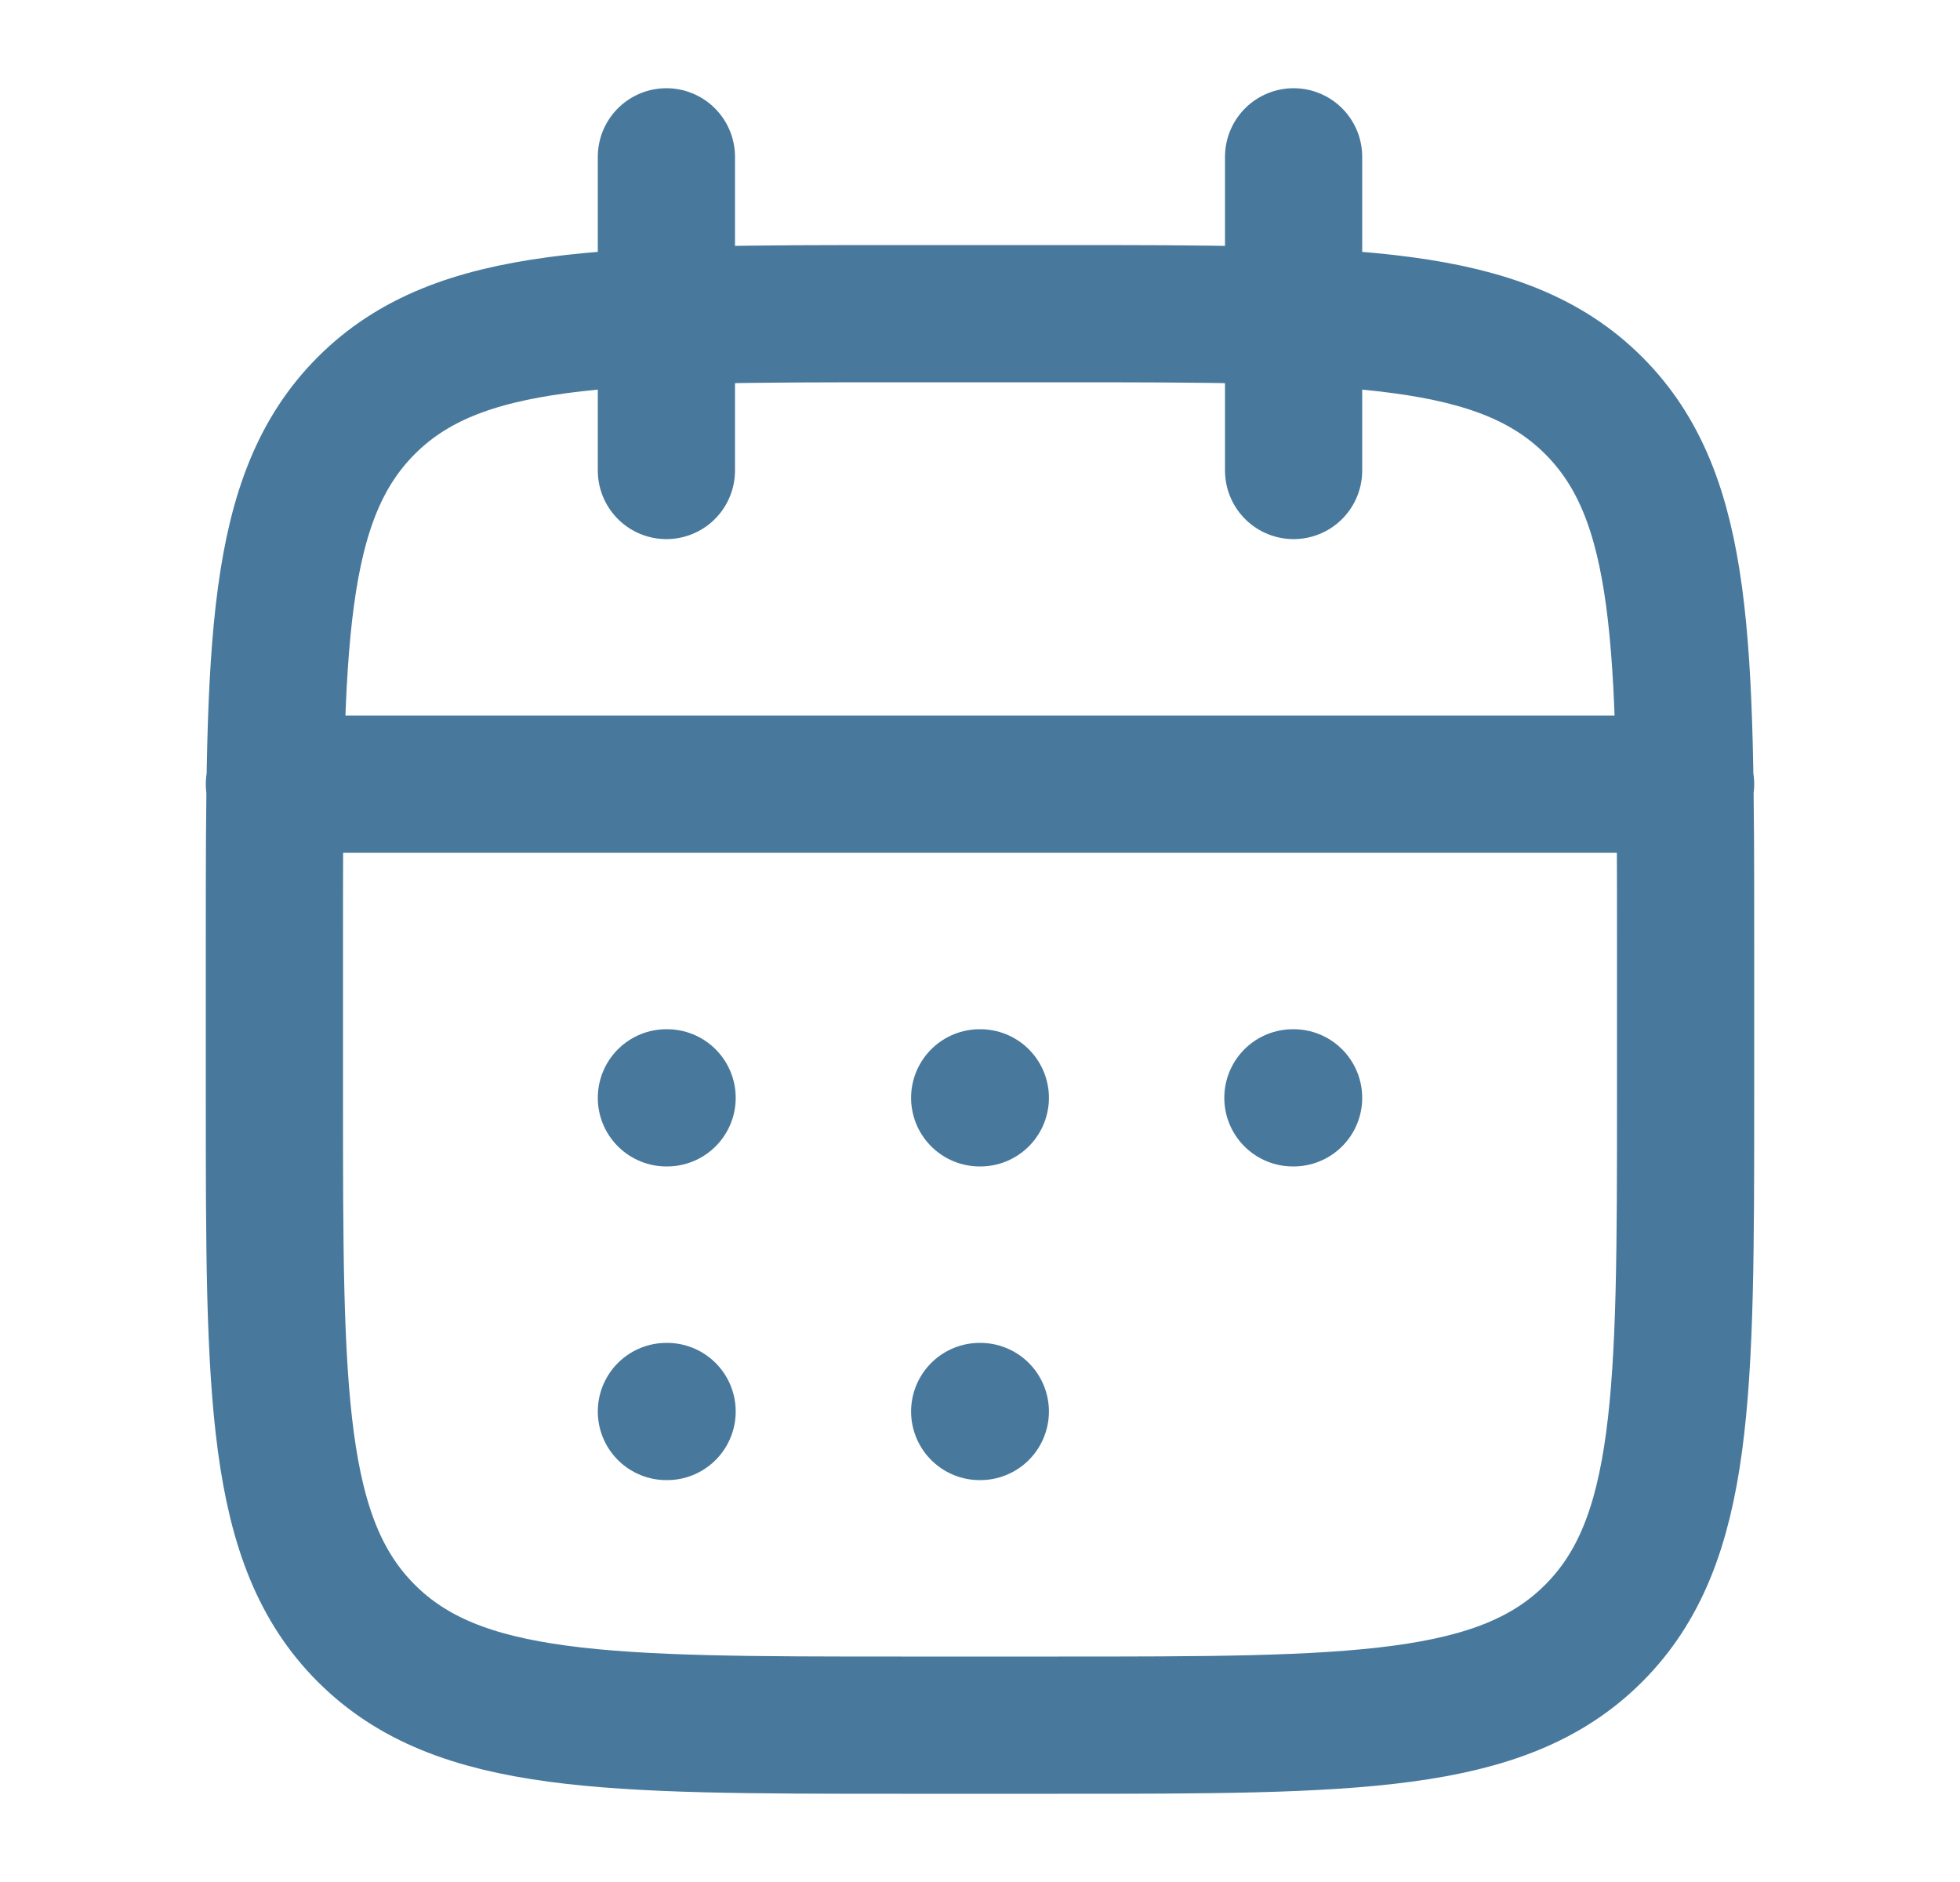
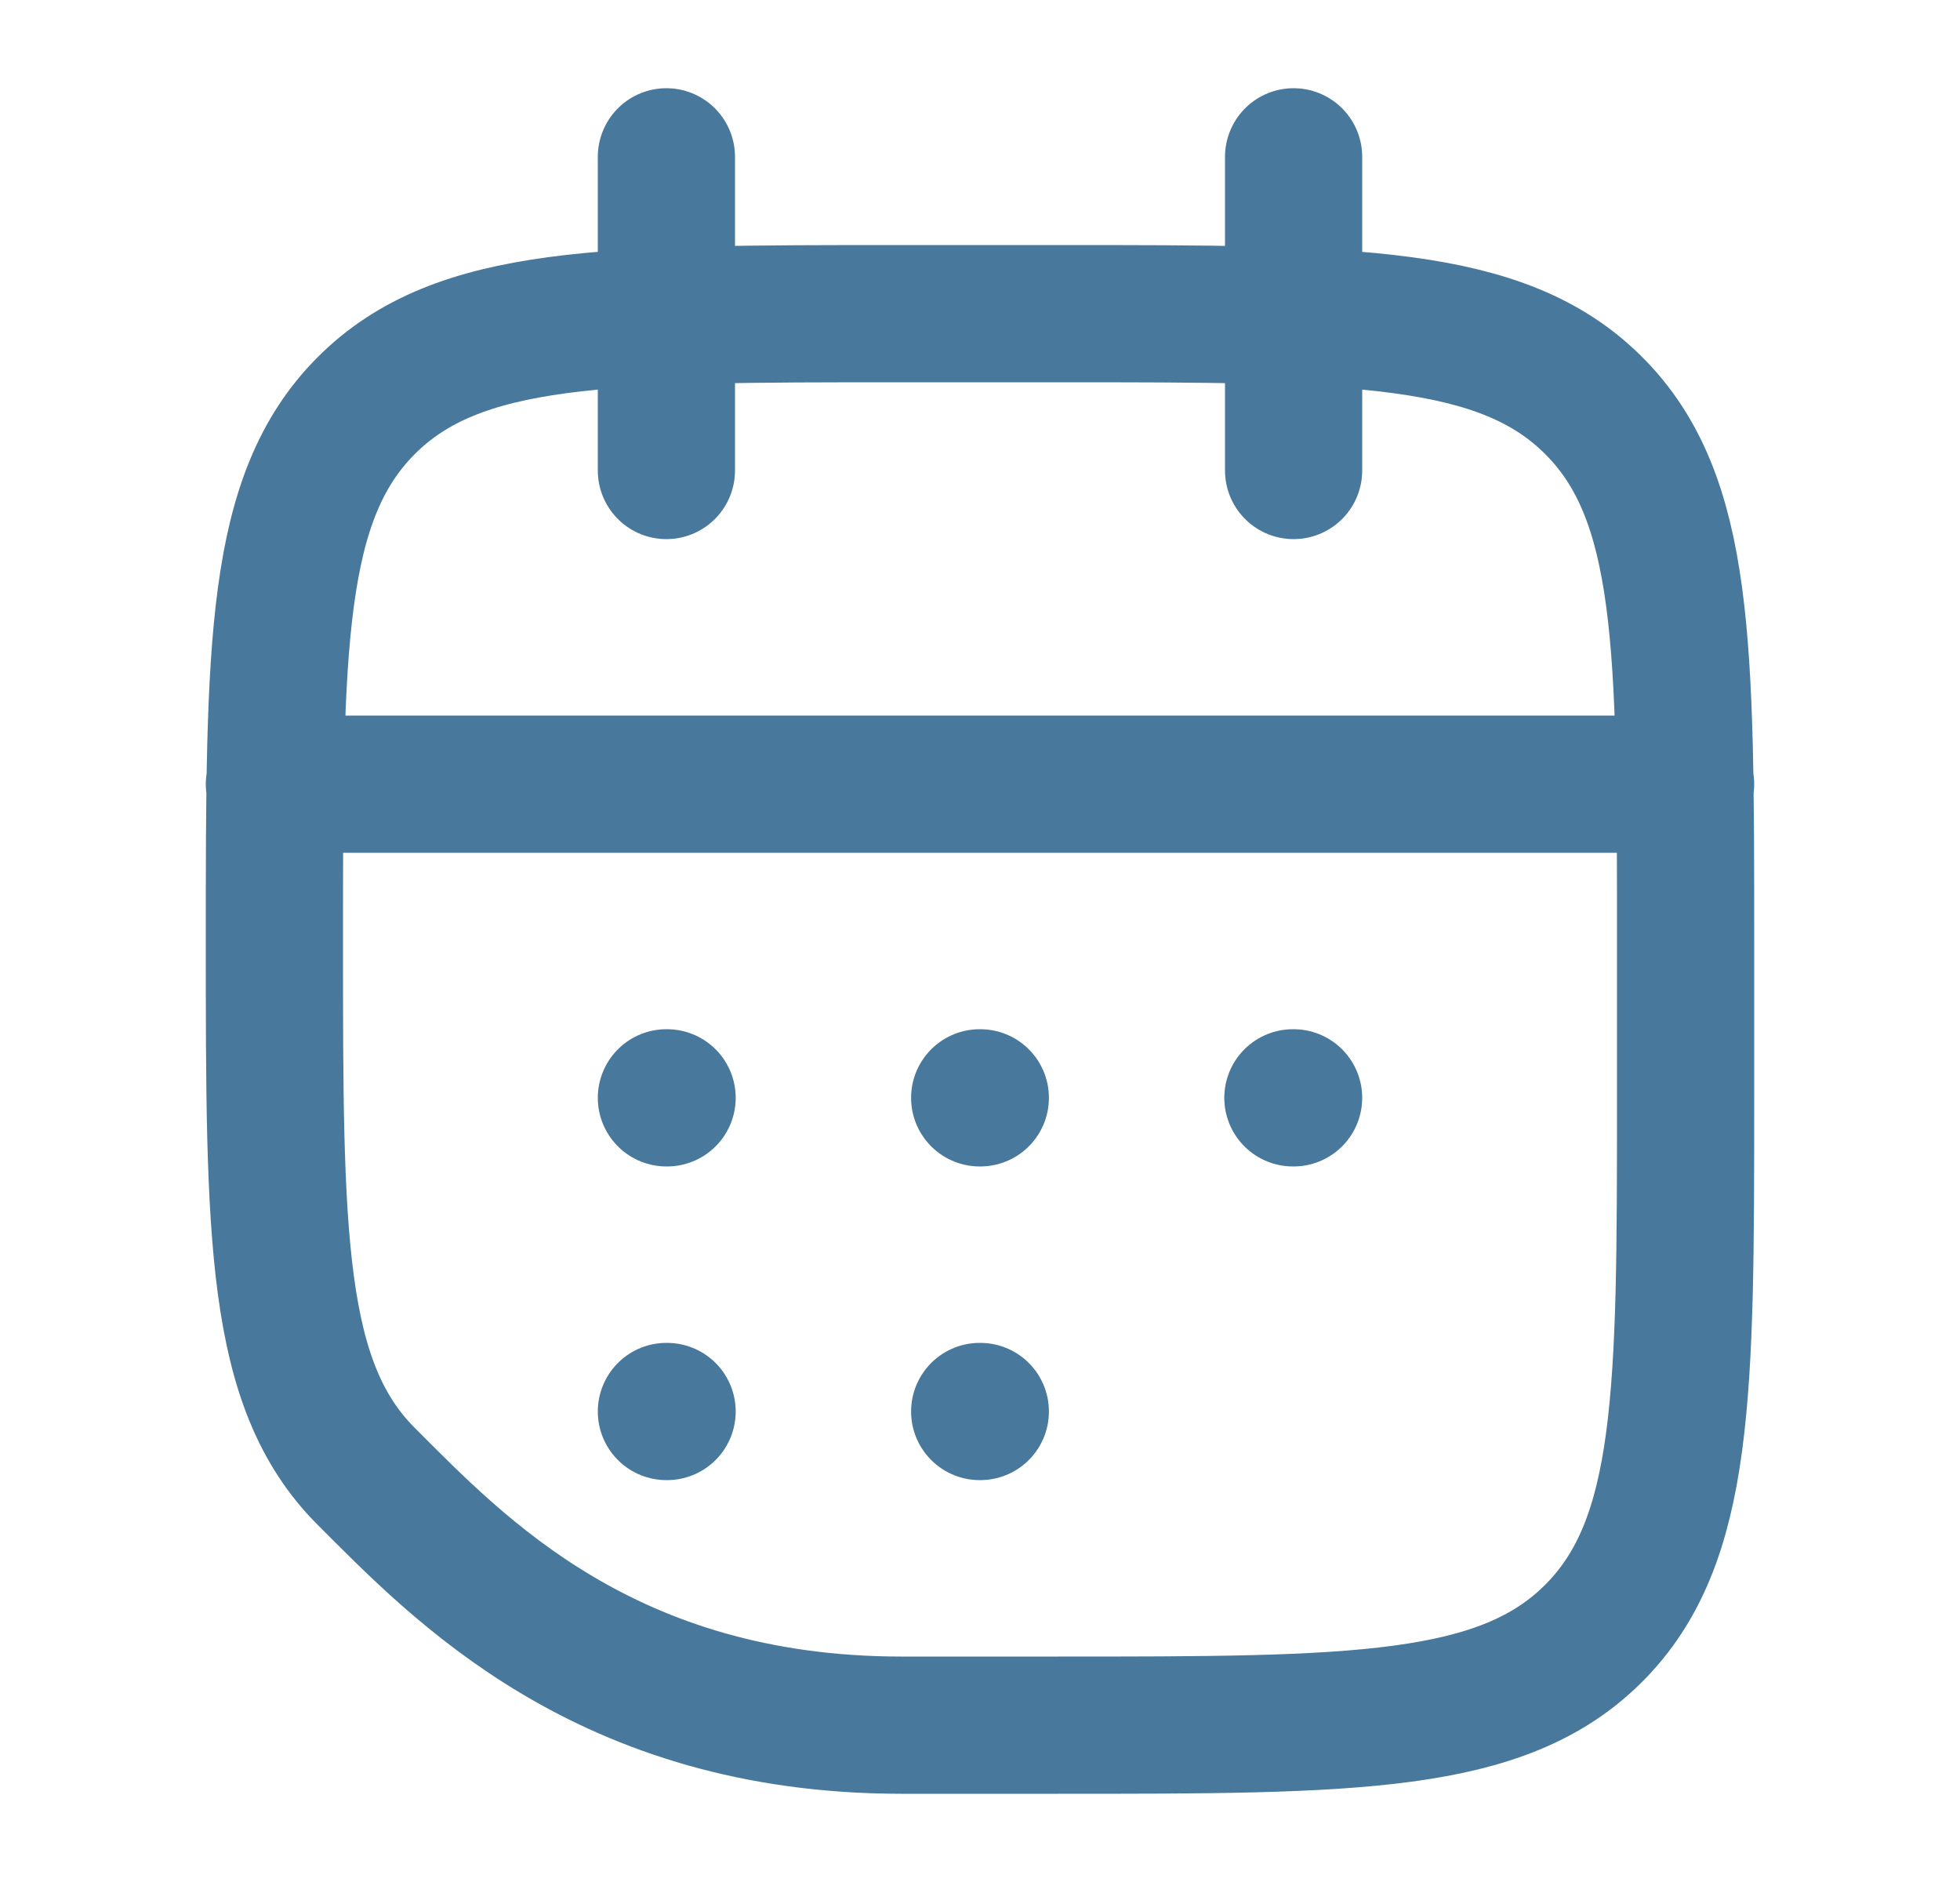
<svg xmlns="http://www.w3.org/2000/svg" fill="none" viewBox="0 0 25 24">
-   <path stroke="#48799c" stroke-linecap="round" stroke-linejoin="round" stroke-width="1.75" d="M16.5 2v4m-8-4v4m-5 4h18m-9.004 4h.008m-.008 4h.008m3.987-4h.009m-8 0h.009M8.5 18h.009M13.5 4h-2C7.729 4 5.843 4 4.672 5.172S3.5 8.229 3.5 12v2c0 3.771 0 5.657 1.172 6.828S7.729 22 11.5 22h2c3.771 0 5.657 0 6.828-1.172S21.5 17.771 21.5 14v-2c0-3.771 0-5.657-1.172-6.828S17.271 4 13.5 4" />
+   <path stroke="#48799c" stroke-linecap="round" stroke-linejoin="round" stroke-width="1.75" d="M16.5 2v4m-8-4v4m-5 4h18m-9.004 4h.008m-.008 4h.008m3.987-4h.009m-8 0h.009M8.5 18h.009M13.5 4h-2C7.729 4 5.843 4 4.672 5.172S3.5 8.229 3.5 12c0 3.771 0 5.657 1.172 6.828S7.729 22 11.5 22h2c3.771 0 5.657 0 6.828-1.172S21.5 17.771 21.5 14v-2c0-3.771 0-5.657-1.172-6.828S17.271 4 13.5 4" />
</svg>